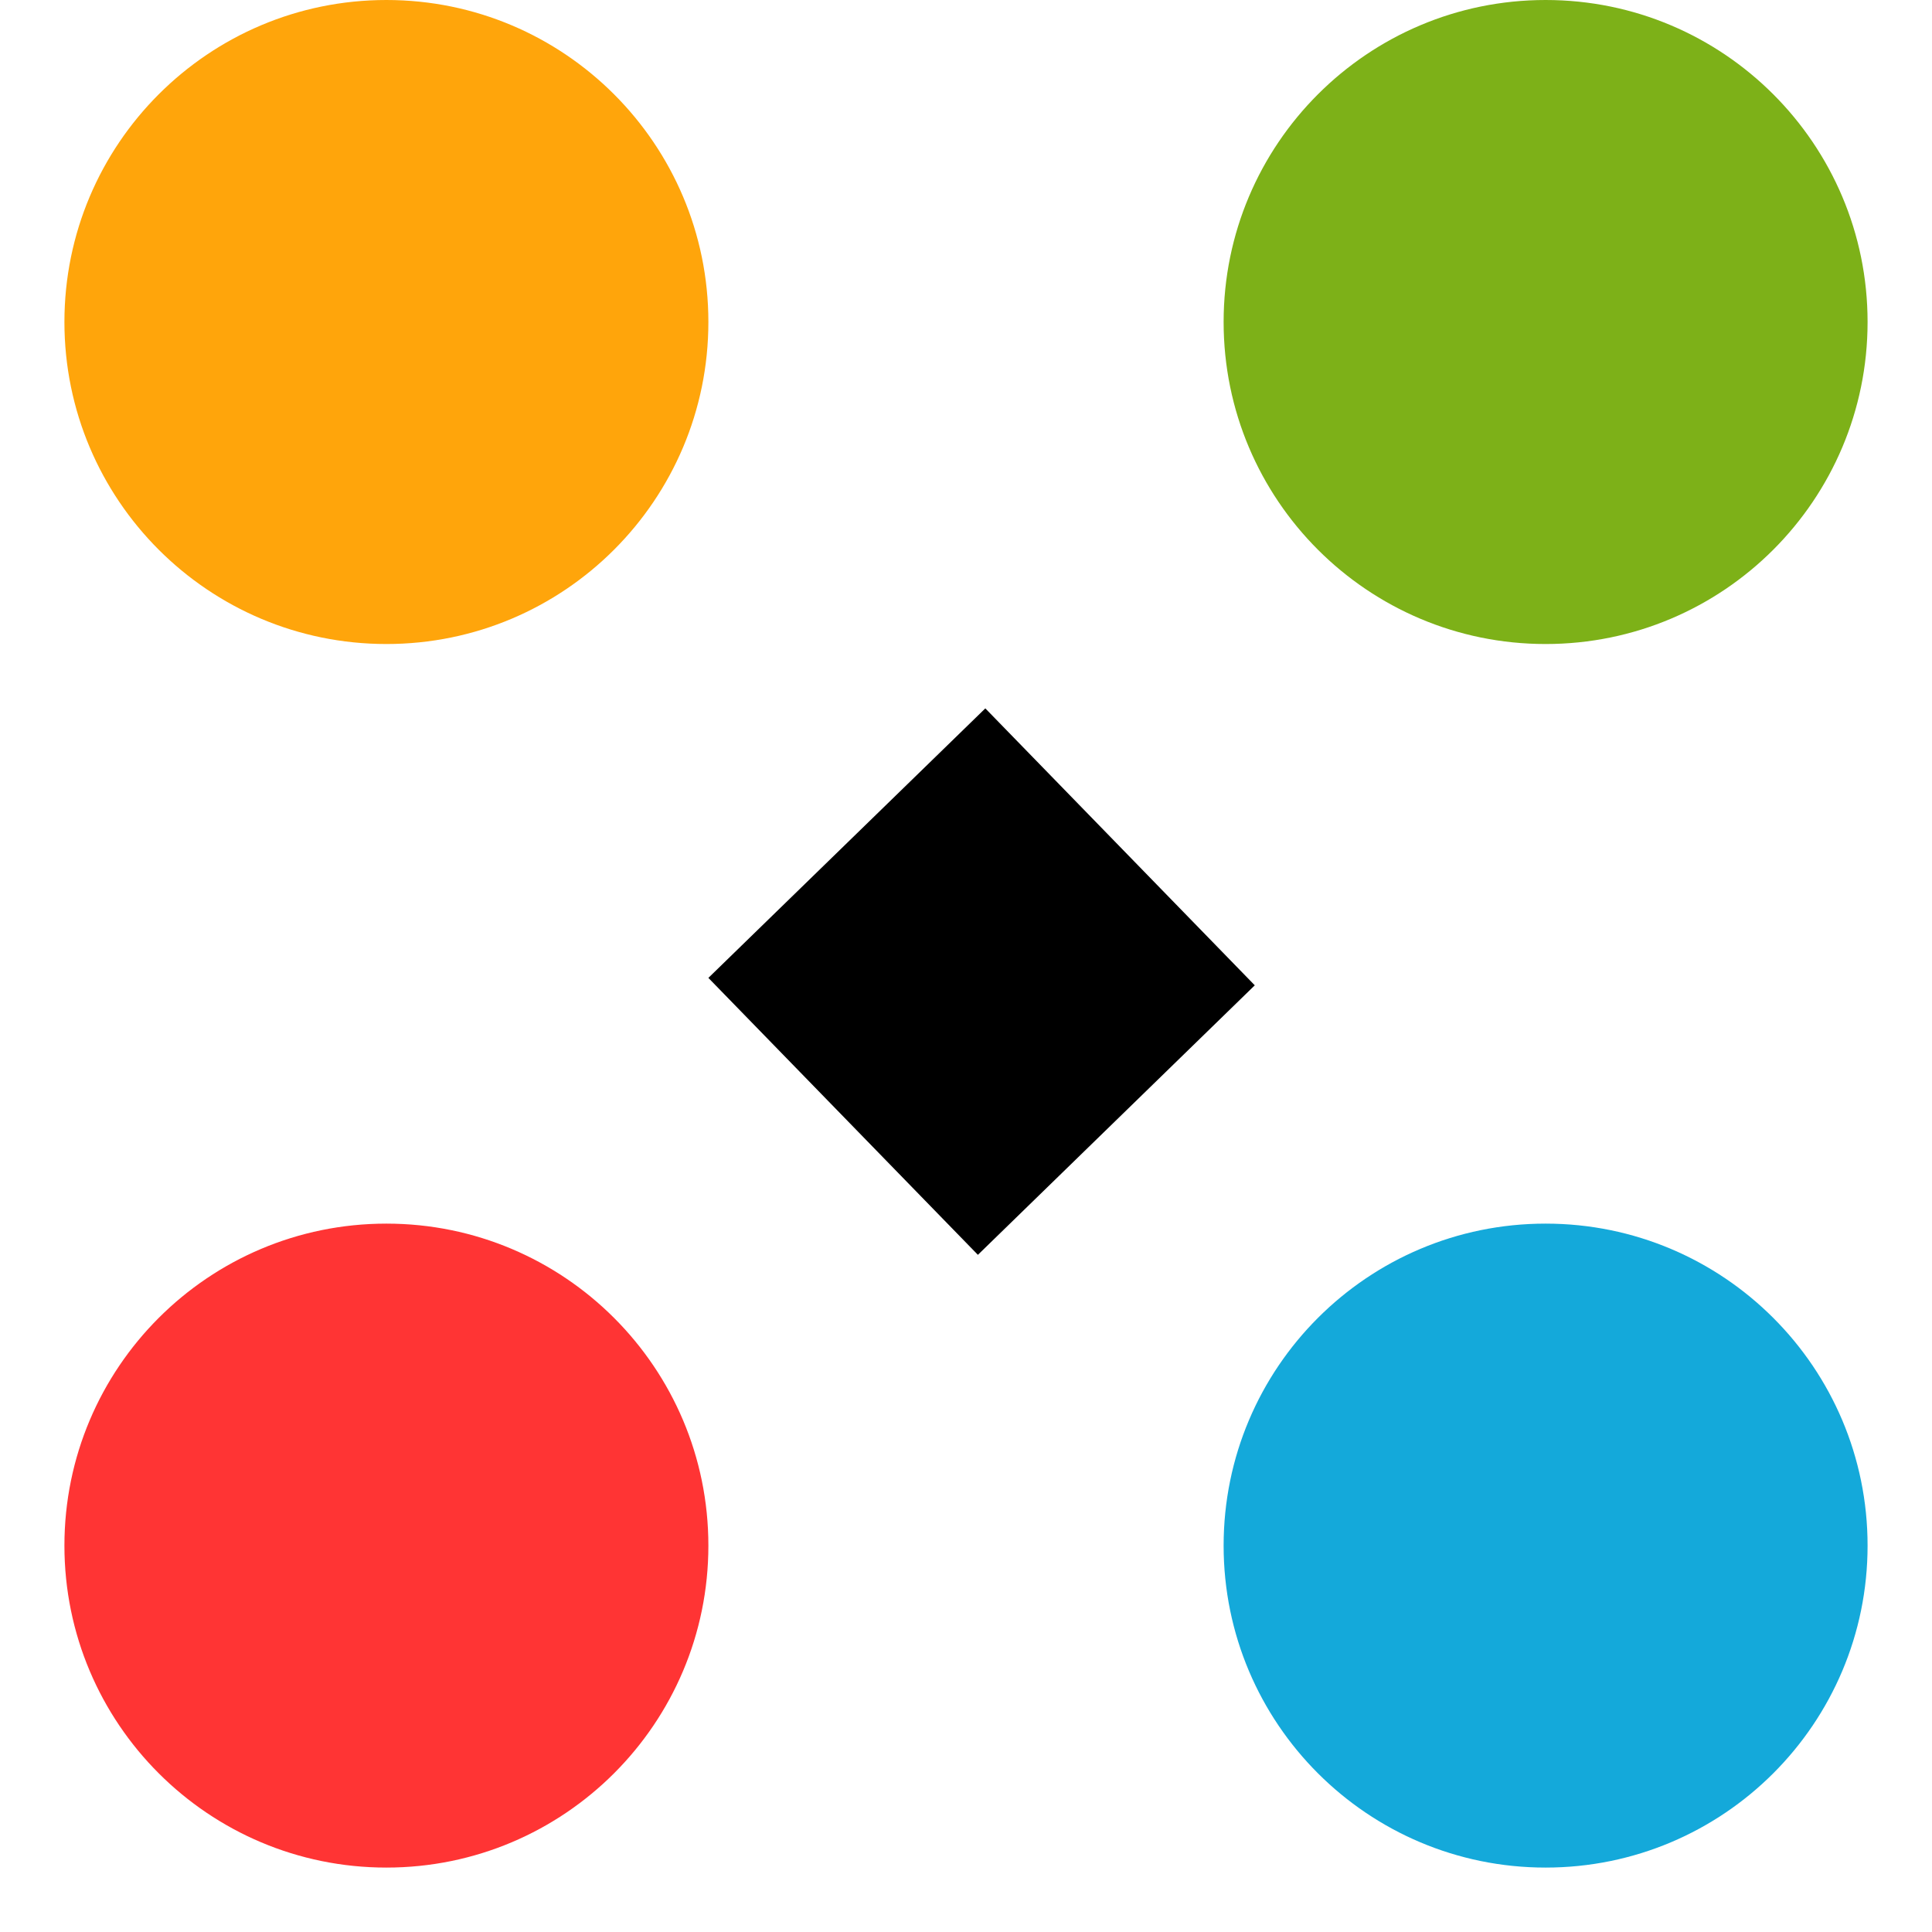
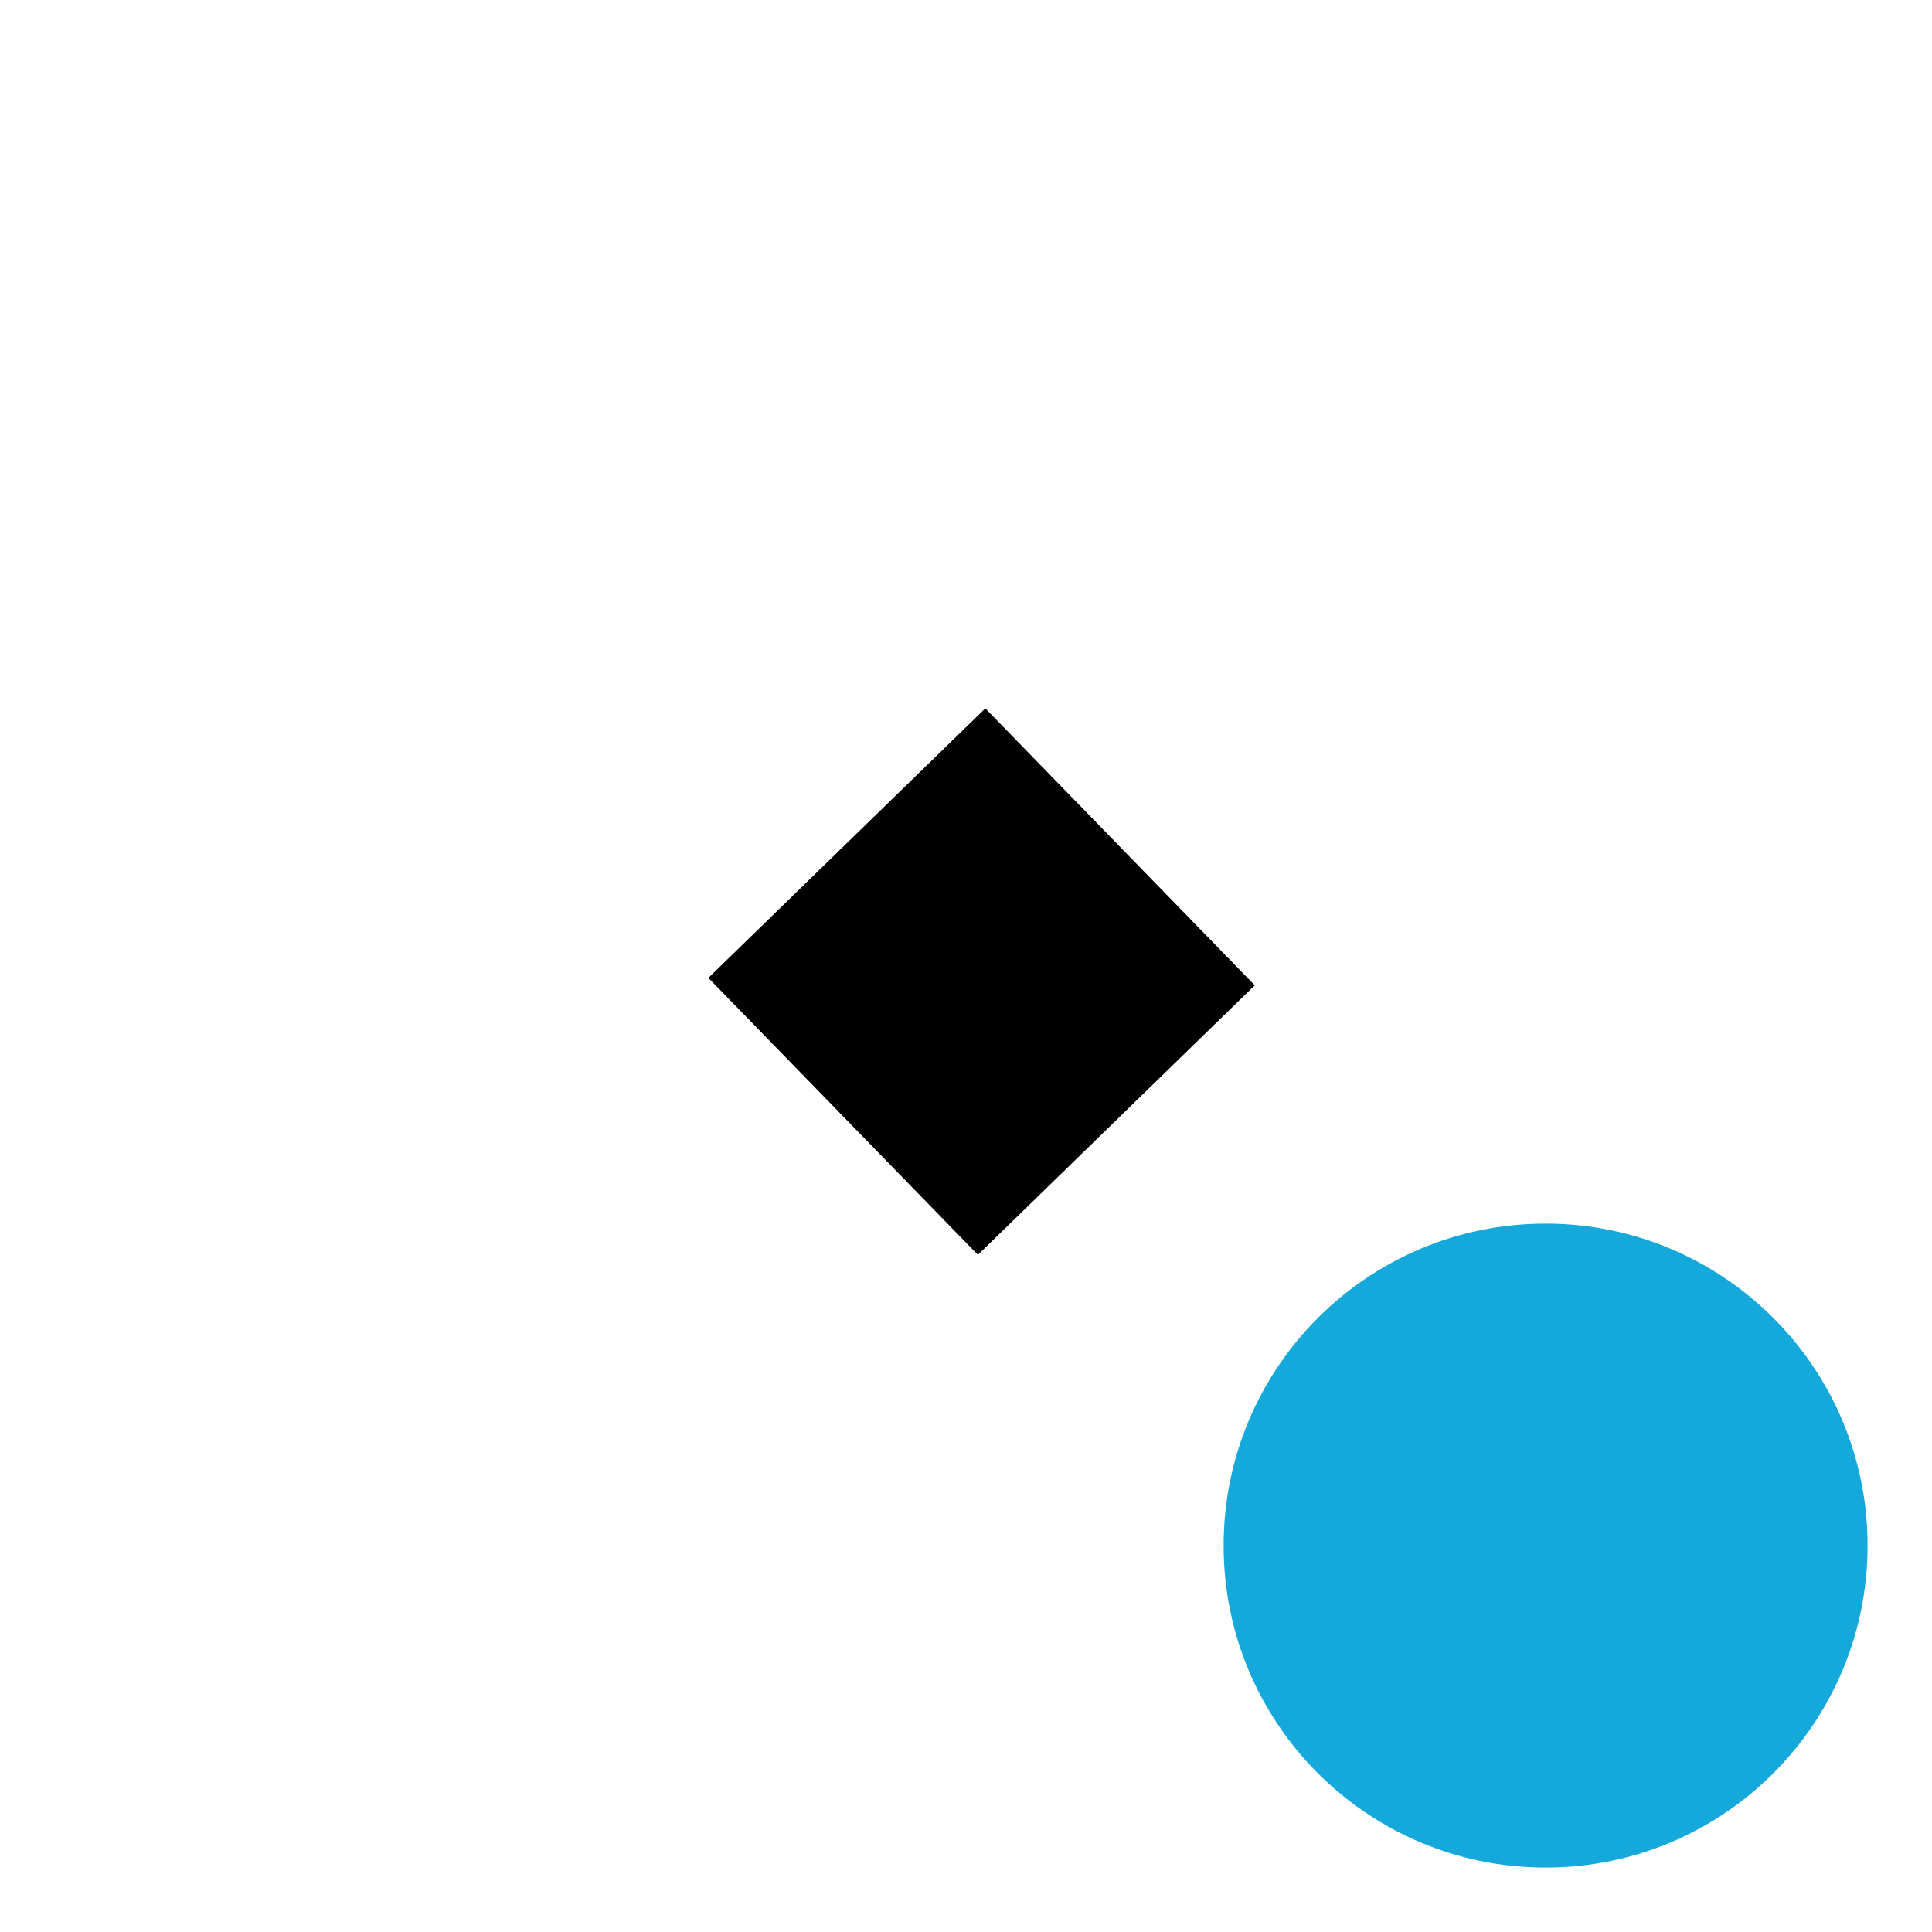
<svg xmlns="http://www.w3.org/2000/svg" width="32" height="32" viewBox="0 0 32 32" fill="none">
-   <path d="M11.733 5.333C11.733 8.279 9.345 10.667 6.4 10.667C3.454 10.667 1.067 8.279 1.067 5.333C1.067 2.388 3.454 0 6.4 0C9.345 0 11.733 2.388 11.733 5.333Z" fill="#FFA50B" />
  <path d="M25.6 30.933C28.546 30.933 30.933 28.546 30.933 25.6C30.933 22.654 28.546 20.267 25.6 20.267C22.654 20.267 20.267 22.654 20.267 25.6C20.267 28.546 22.654 30.933 25.6 30.933Z" fill="#14A9DA" />
-   <path d="M6.4 30.933C9.345 30.933 11.733 28.546 11.733 25.6C11.733 22.654 9.345 20.267 6.4 20.267C3.454 20.267 1.067 22.654 1.067 25.6C1.067 28.546 3.454 30.933 6.4 30.933Z" fill="#FF3434" />
-   <path d="M25.6 10.667C28.546 10.667 30.933 8.279 30.933 5.333C30.933 2.388 28.546 0 25.6 0C22.654 0 20.267 2.388 20.267 5.333C20.267 8.279 22.654 10.667 25.6 10.667Z" fill="#7DB118" />
  <path d="M20.783 16.32L16.32 11.733L11.733 16.197L16.197 20.784L20.783 16.32Z" fill="black" />
</svg>